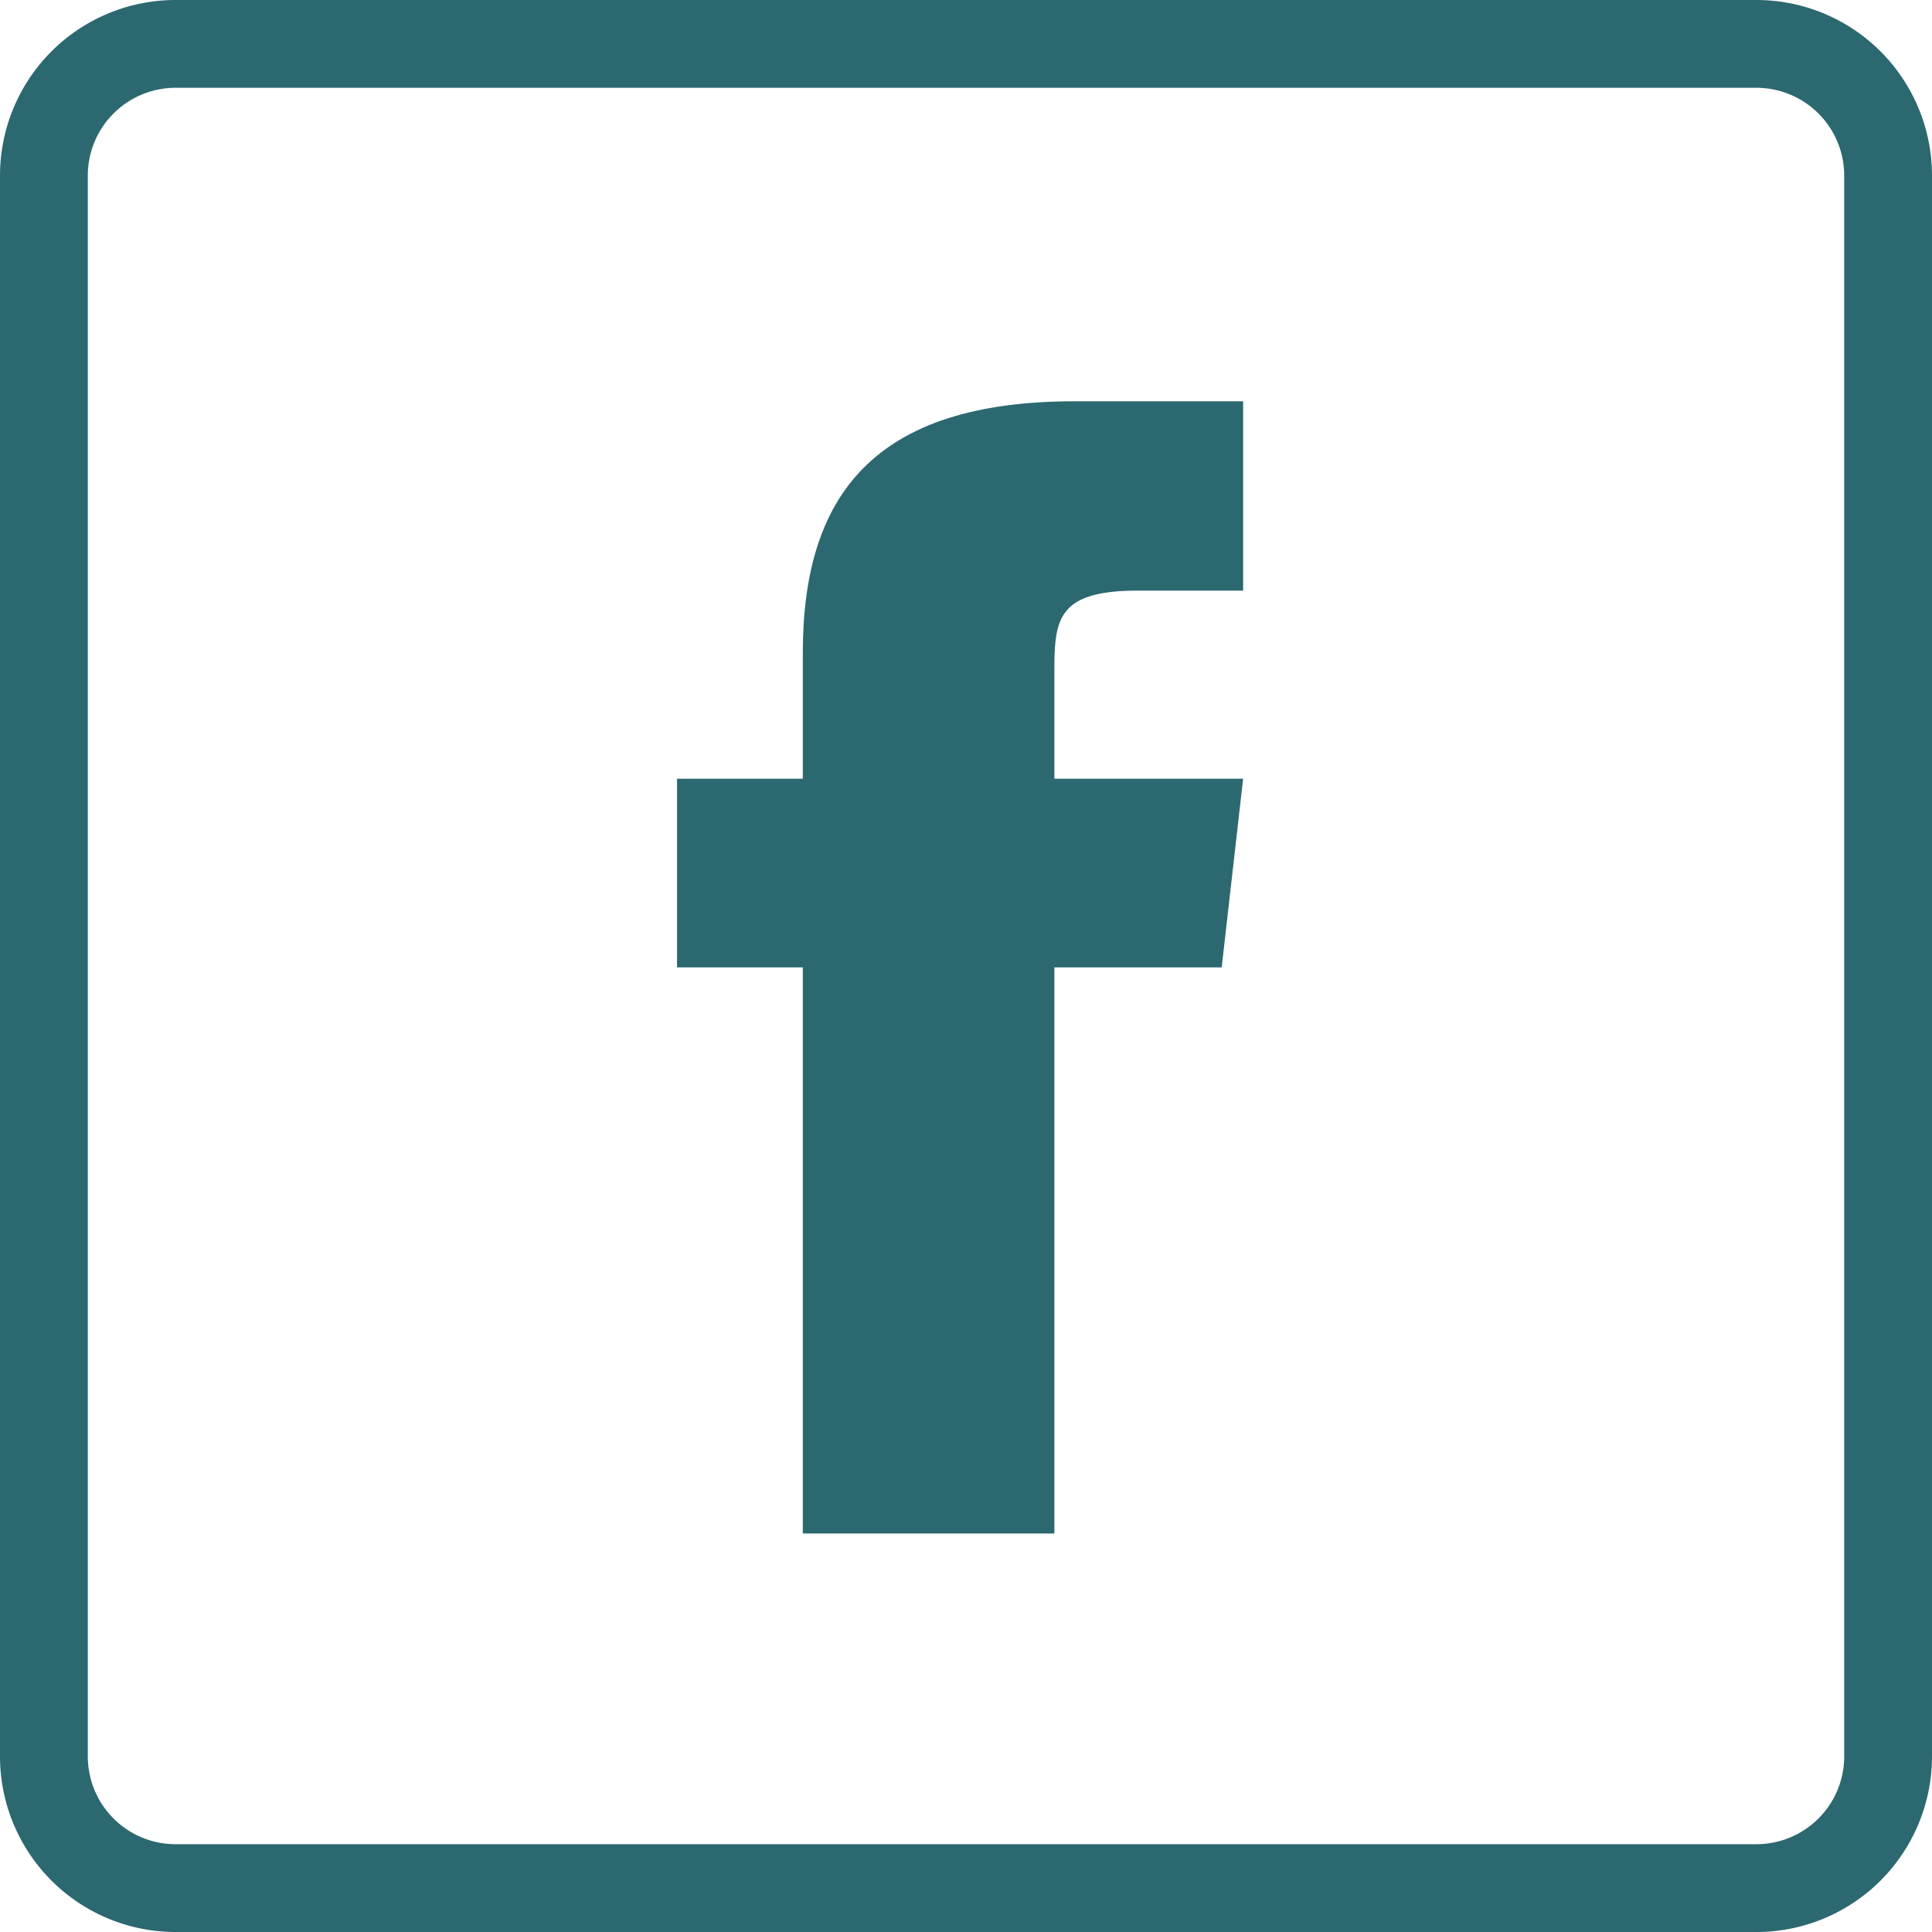
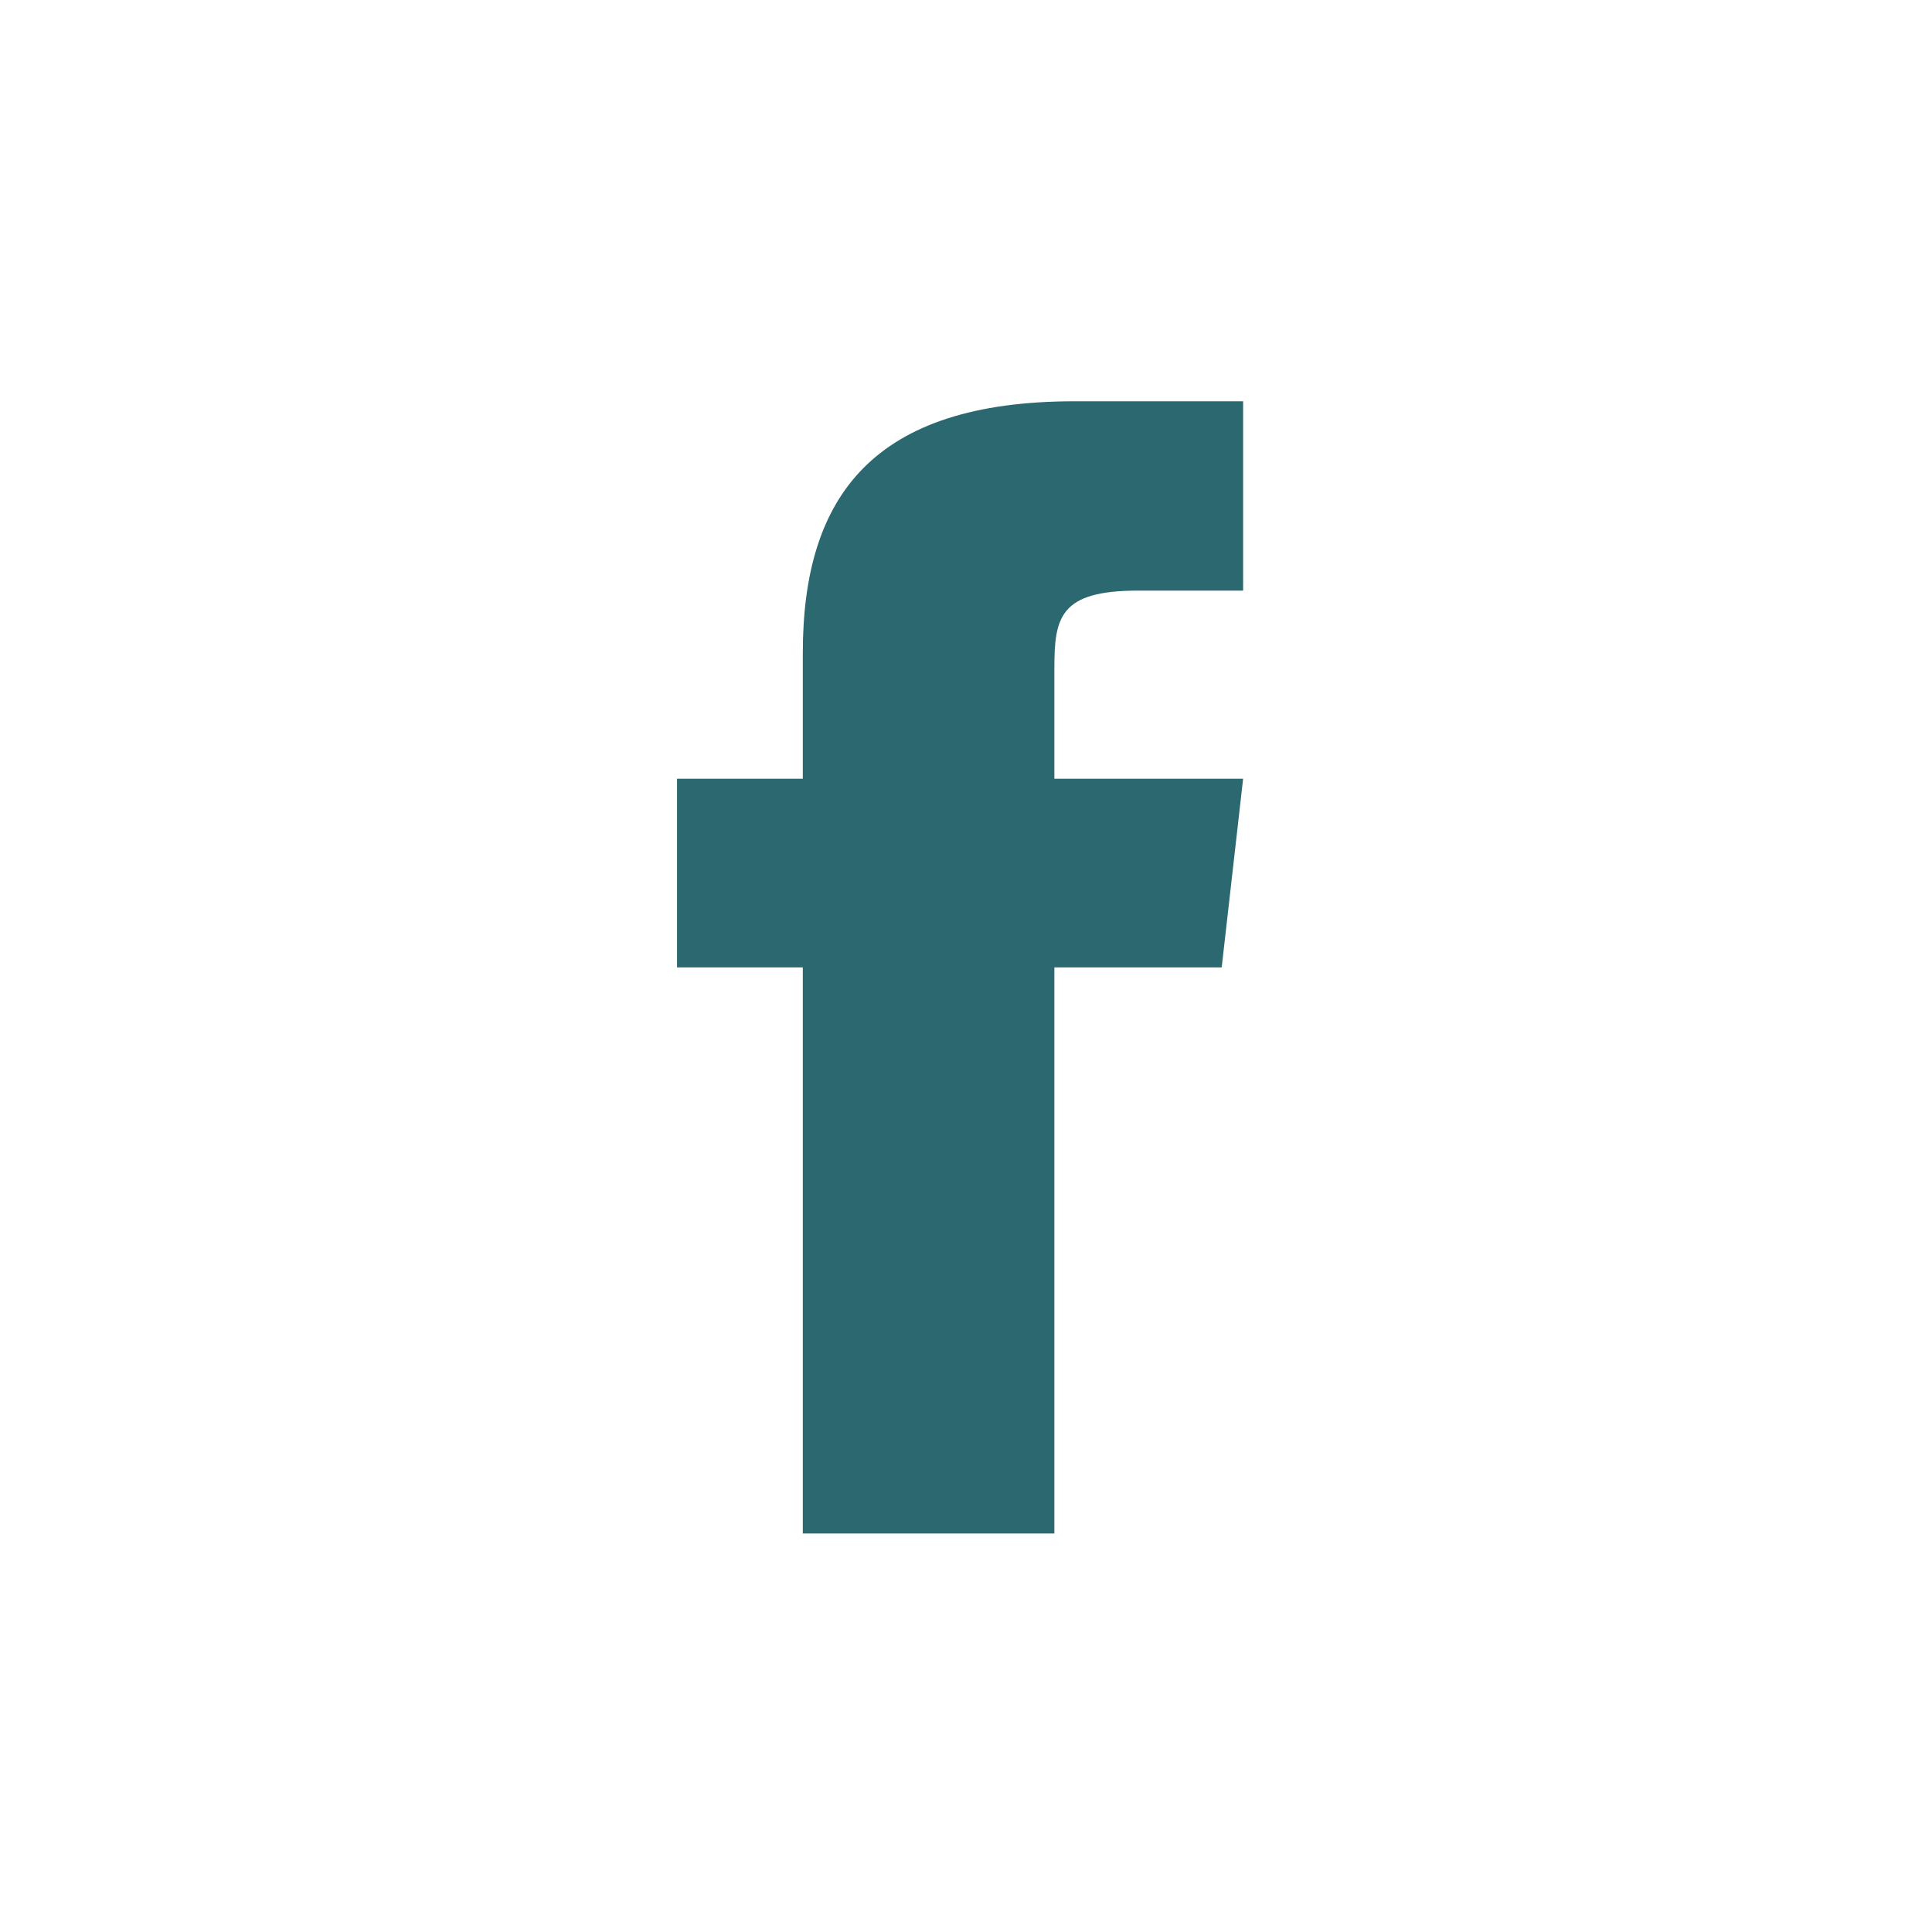
<svg xmlns="http://www.w3.org/2000/svg" id="facebook-2" width="23.808" height="23.808" viewBox="0 0 23.808 23.808">
  <g id="Group_2" data-name="Group 2">
    <g id="Group_1" data-name="Group 1">
      <path id="Path_3" data-name="Path 3" d="M211,154.373v1.55h-1.55v2.325H211v6.976h3.1v-6.976h2.062l.264-2.325H214.1v-1.357c0-.628.062-.961,1.031-.961h1.295v-2.333h-2.077C211.873,151.272,211,152.435,211,154.373Z" transform="translate(-201.107 -146.327)" fill="#2c6870" />
-       <path id="Path_4" data-name="Path 4" d="M21.644,0H2.164A2.164,2.164,0,0,0,0,2.164V21.644a2.164,2.164,0,0,0,2.164,2.164h19.48a2.164,2.164,0,0,0,2.164-2.164V2.164A2.164,2.164,0,0,0,21.644,0Zm1.082,21.644a1.082,1.082,0,0,1-1.082,1.082H2.164a1.082,1.082,0,0,1-1.082-1.082V2.164A1.082,1.082,0,0,1,2.164,1.082h19.48a1.082,1.082,0,0,1,1.082,1.082Z" fill="#2c6870" />
    </g>
  </g>
</svg>